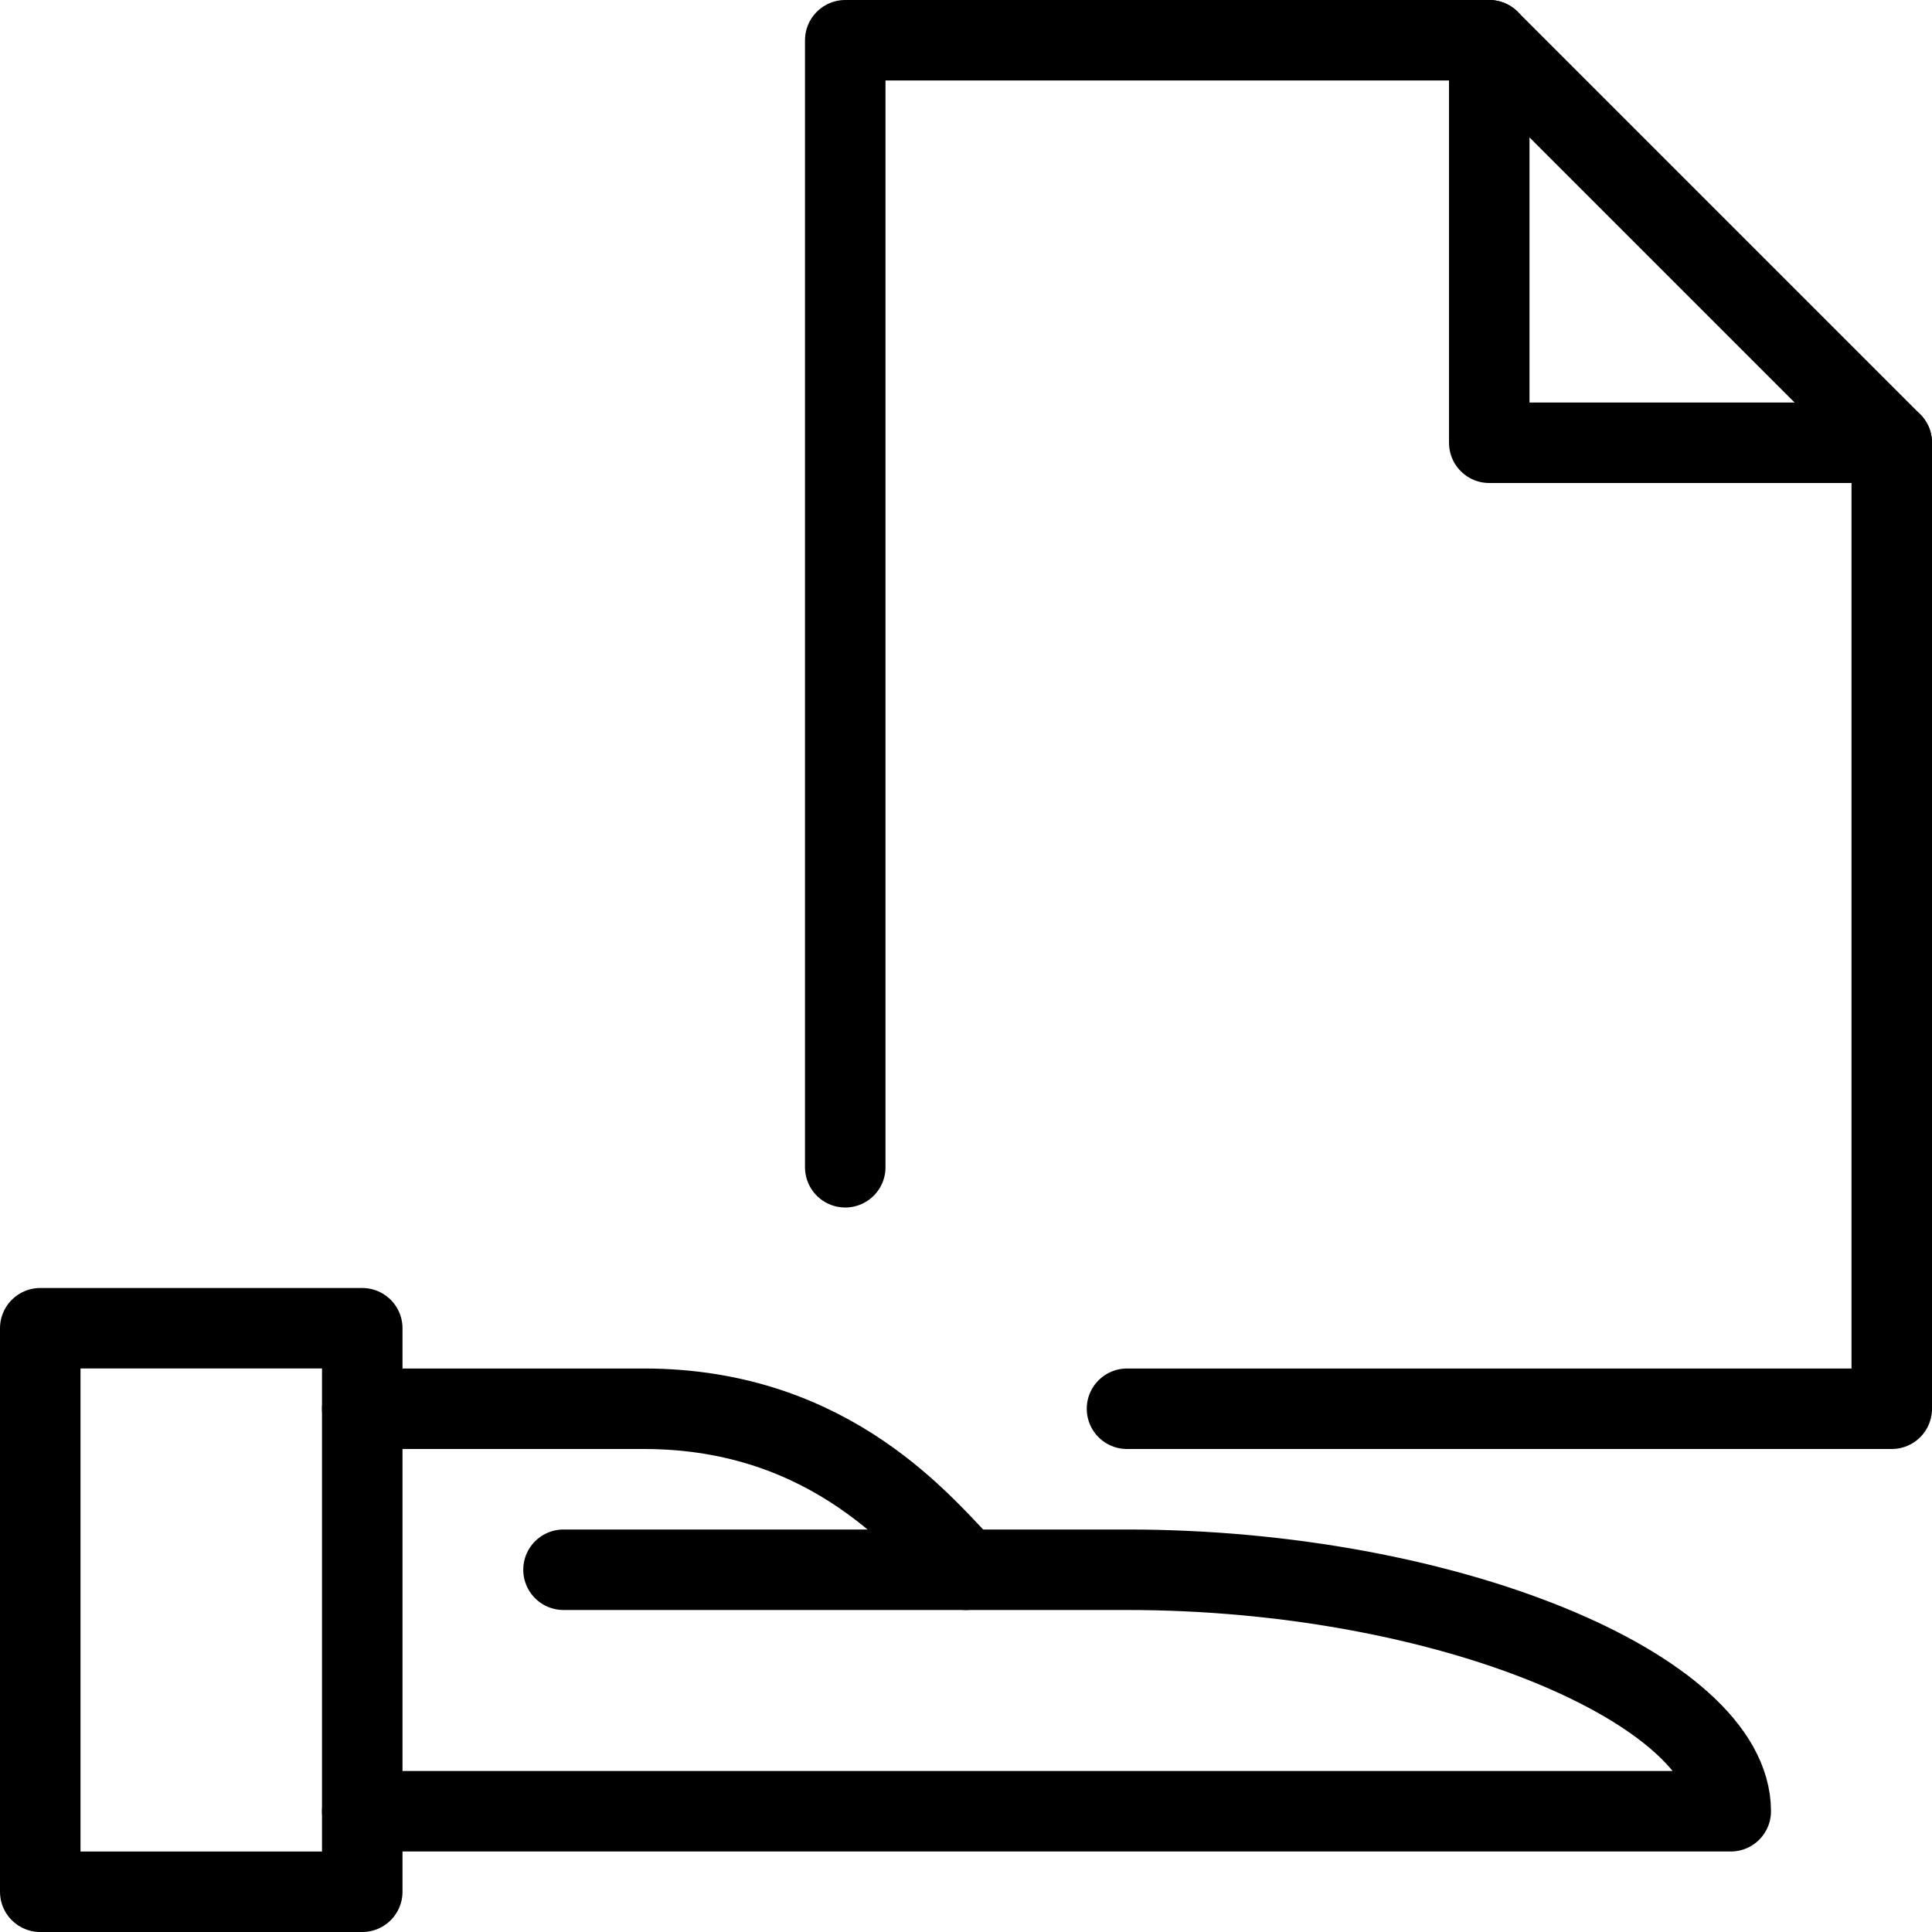
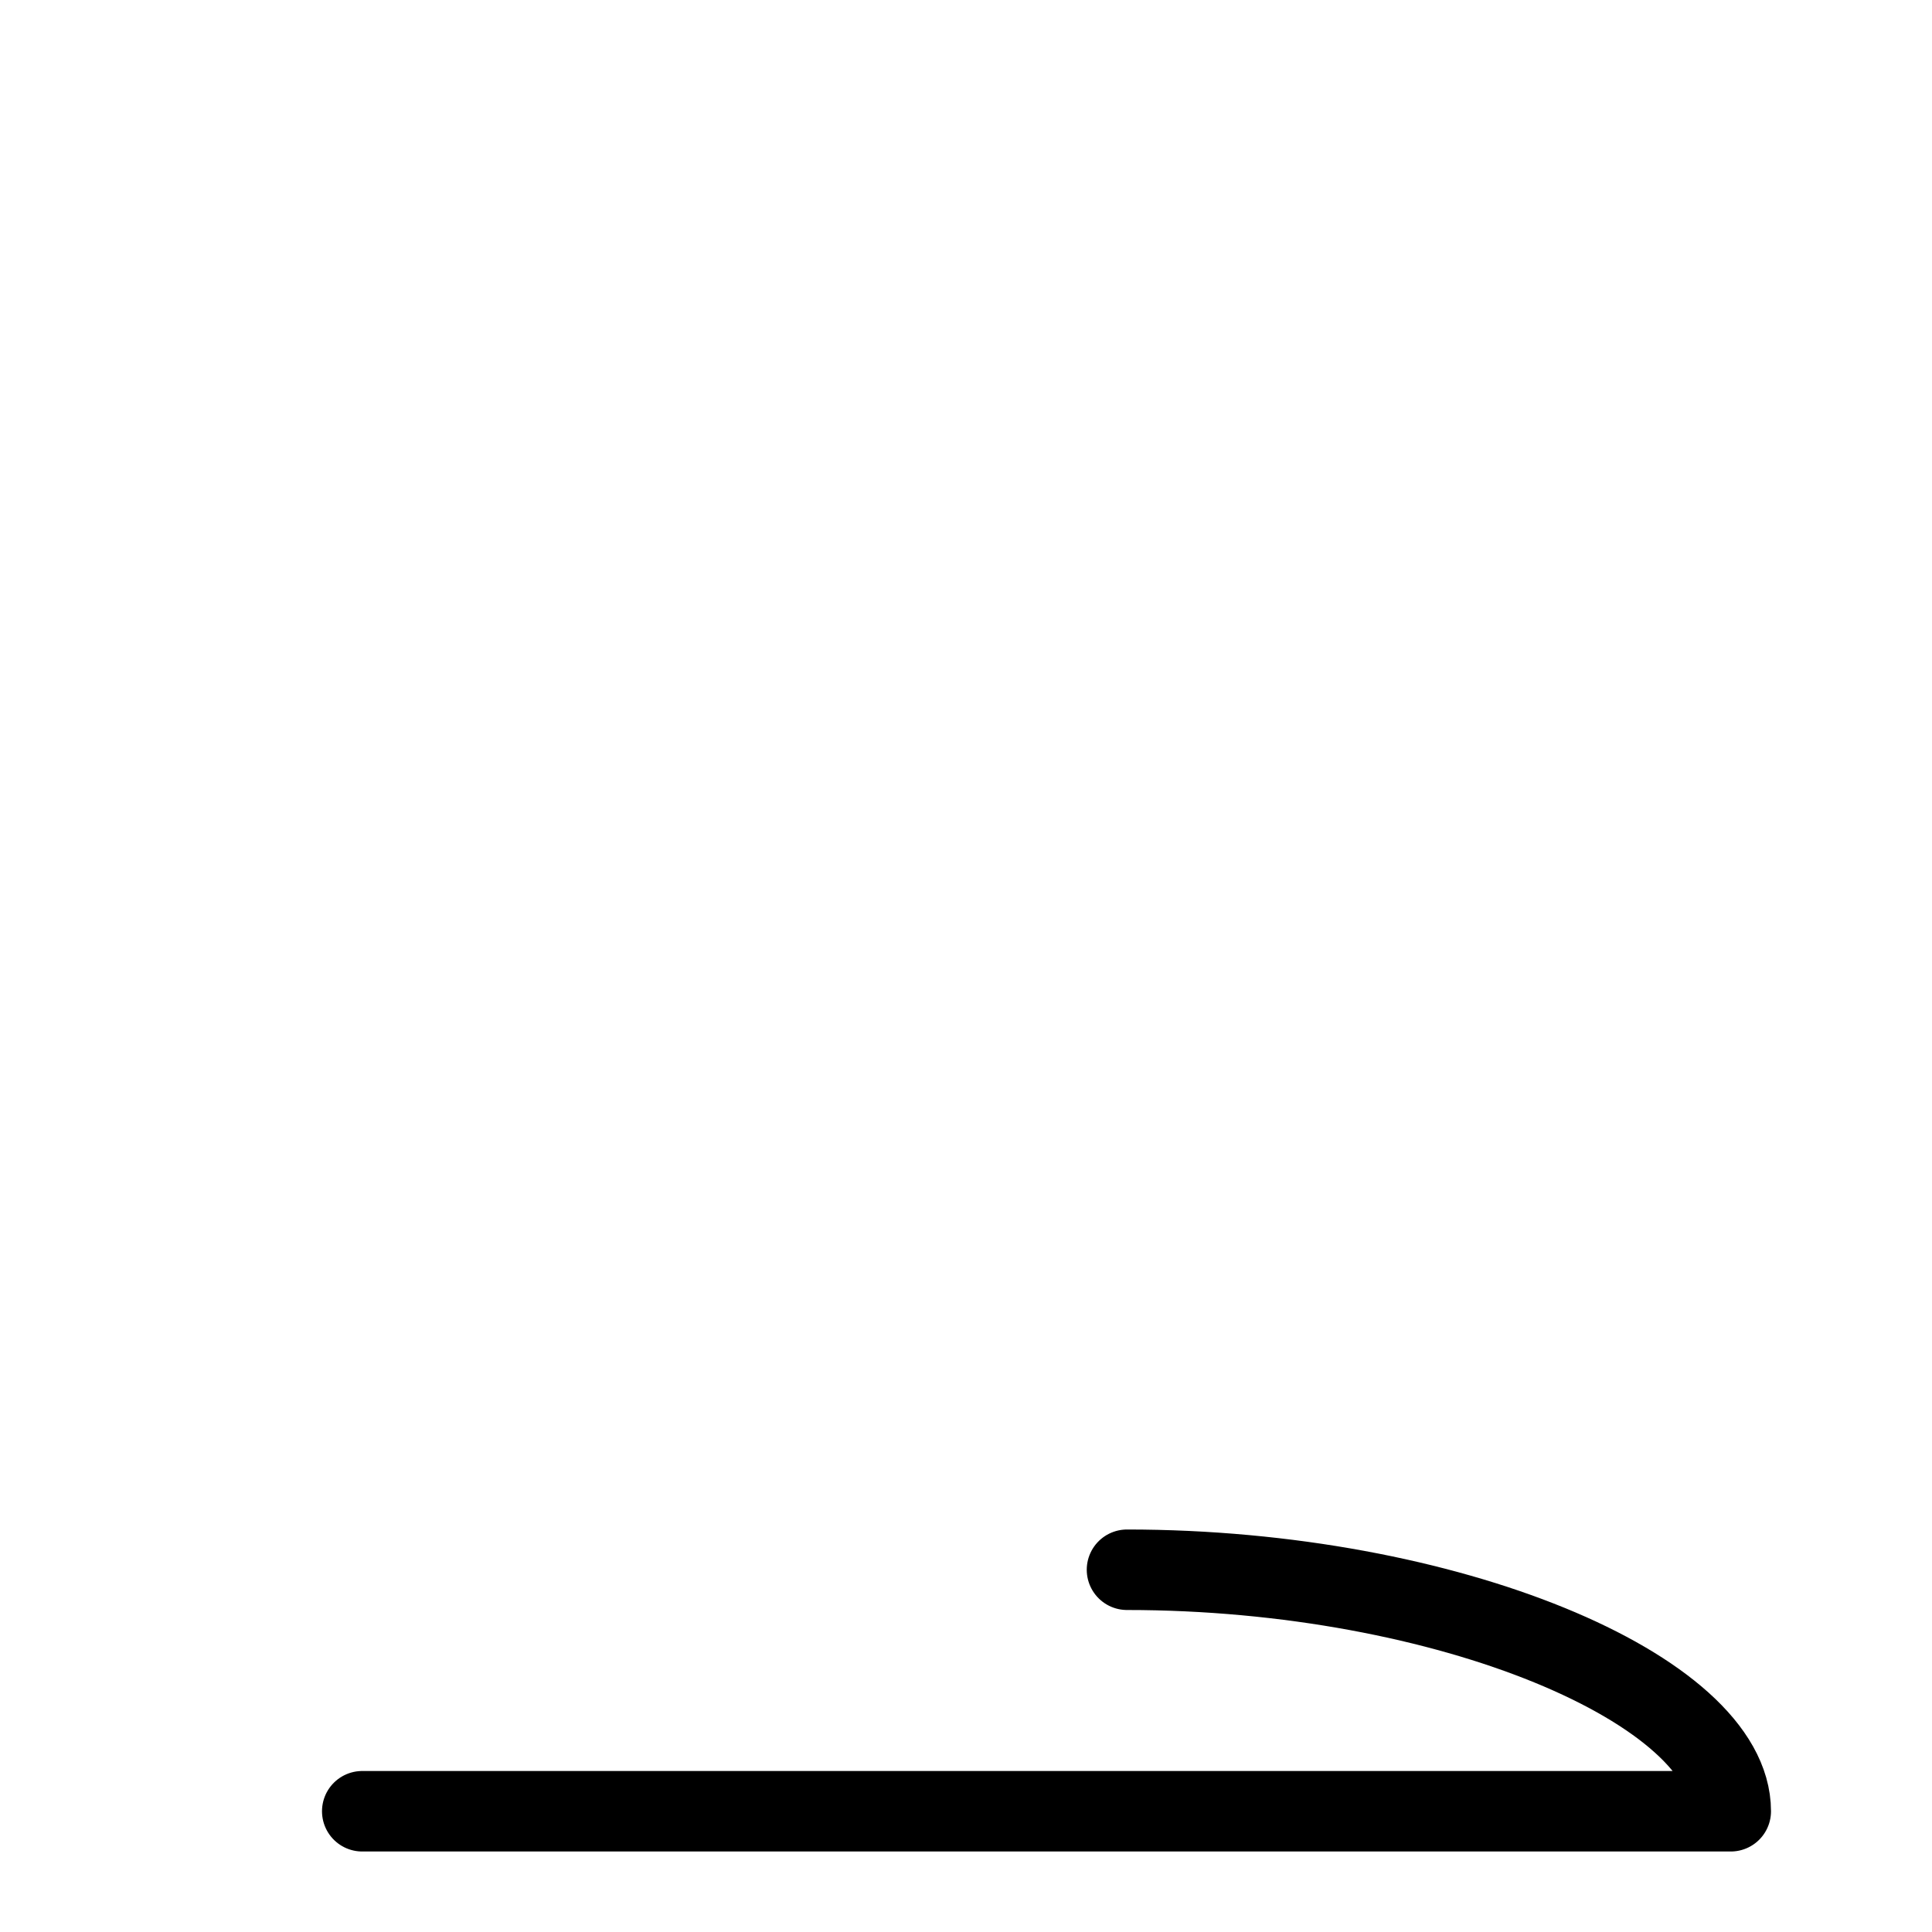
<svg xmlns="http://www.w3.org/2000/svg" version="1.1" x="0px" y="0px" width="24px" height="24px" viewBox="0 0 24 24" enable-background="new 0 0 24 24" xml:space="preserve">
  <g id="Outline_Icons">
    <g>
-       <polyline fill="none" stroke="#000000" stroke-linecap="round" stroke-linejoin="round" stroke-miterlimit="10" points="14,17.5     23.5,17.5 23.5,5.5 18.5,0.5 10.5,0.5 10.5,14.5   " />
-       <polyline fill="none" stroke="#000000" stroke-linecap="round" stroke-linejoin="round" stroke-miterlimit="10" points="18.5,0.5     18.5,5.5 23.5,5.5   " />
-       <rect x="0.5" y="16.5" fill="none" stroke="#000000" stroke-linecap="round" stroke-linejoin="round" stroke-miterlimit="10" width="4" height="7" />
-       <path fill="none" stroke="#000000" stroke-linecap="round" stroke-linejoin="round" stroke-miterlimit="10" d="M4.5,22.5h17    c0-1.5-3.5-3-7.5-3H7" />
-       <path fill="none" stroke="#000000" stroke-linecap="round" stroke-linejoin="round" stroke-miterlimit="10" d="M4.5,17.5H8    c2.353,0,3.5,1.5,4,2" />
+       <path fill="none" stroke="#000000" stroke-linecap="round" stroke-linejoin="round" stroke-miterlimit="10" d="M4.5,22.5h17    c0-1.5-3.5-3-7.5-3" />
    </g>
  </g>
  <g id="Invisible_Shape">
    <rect fill="none" width="24" height="24" />
  </g>
</svg>